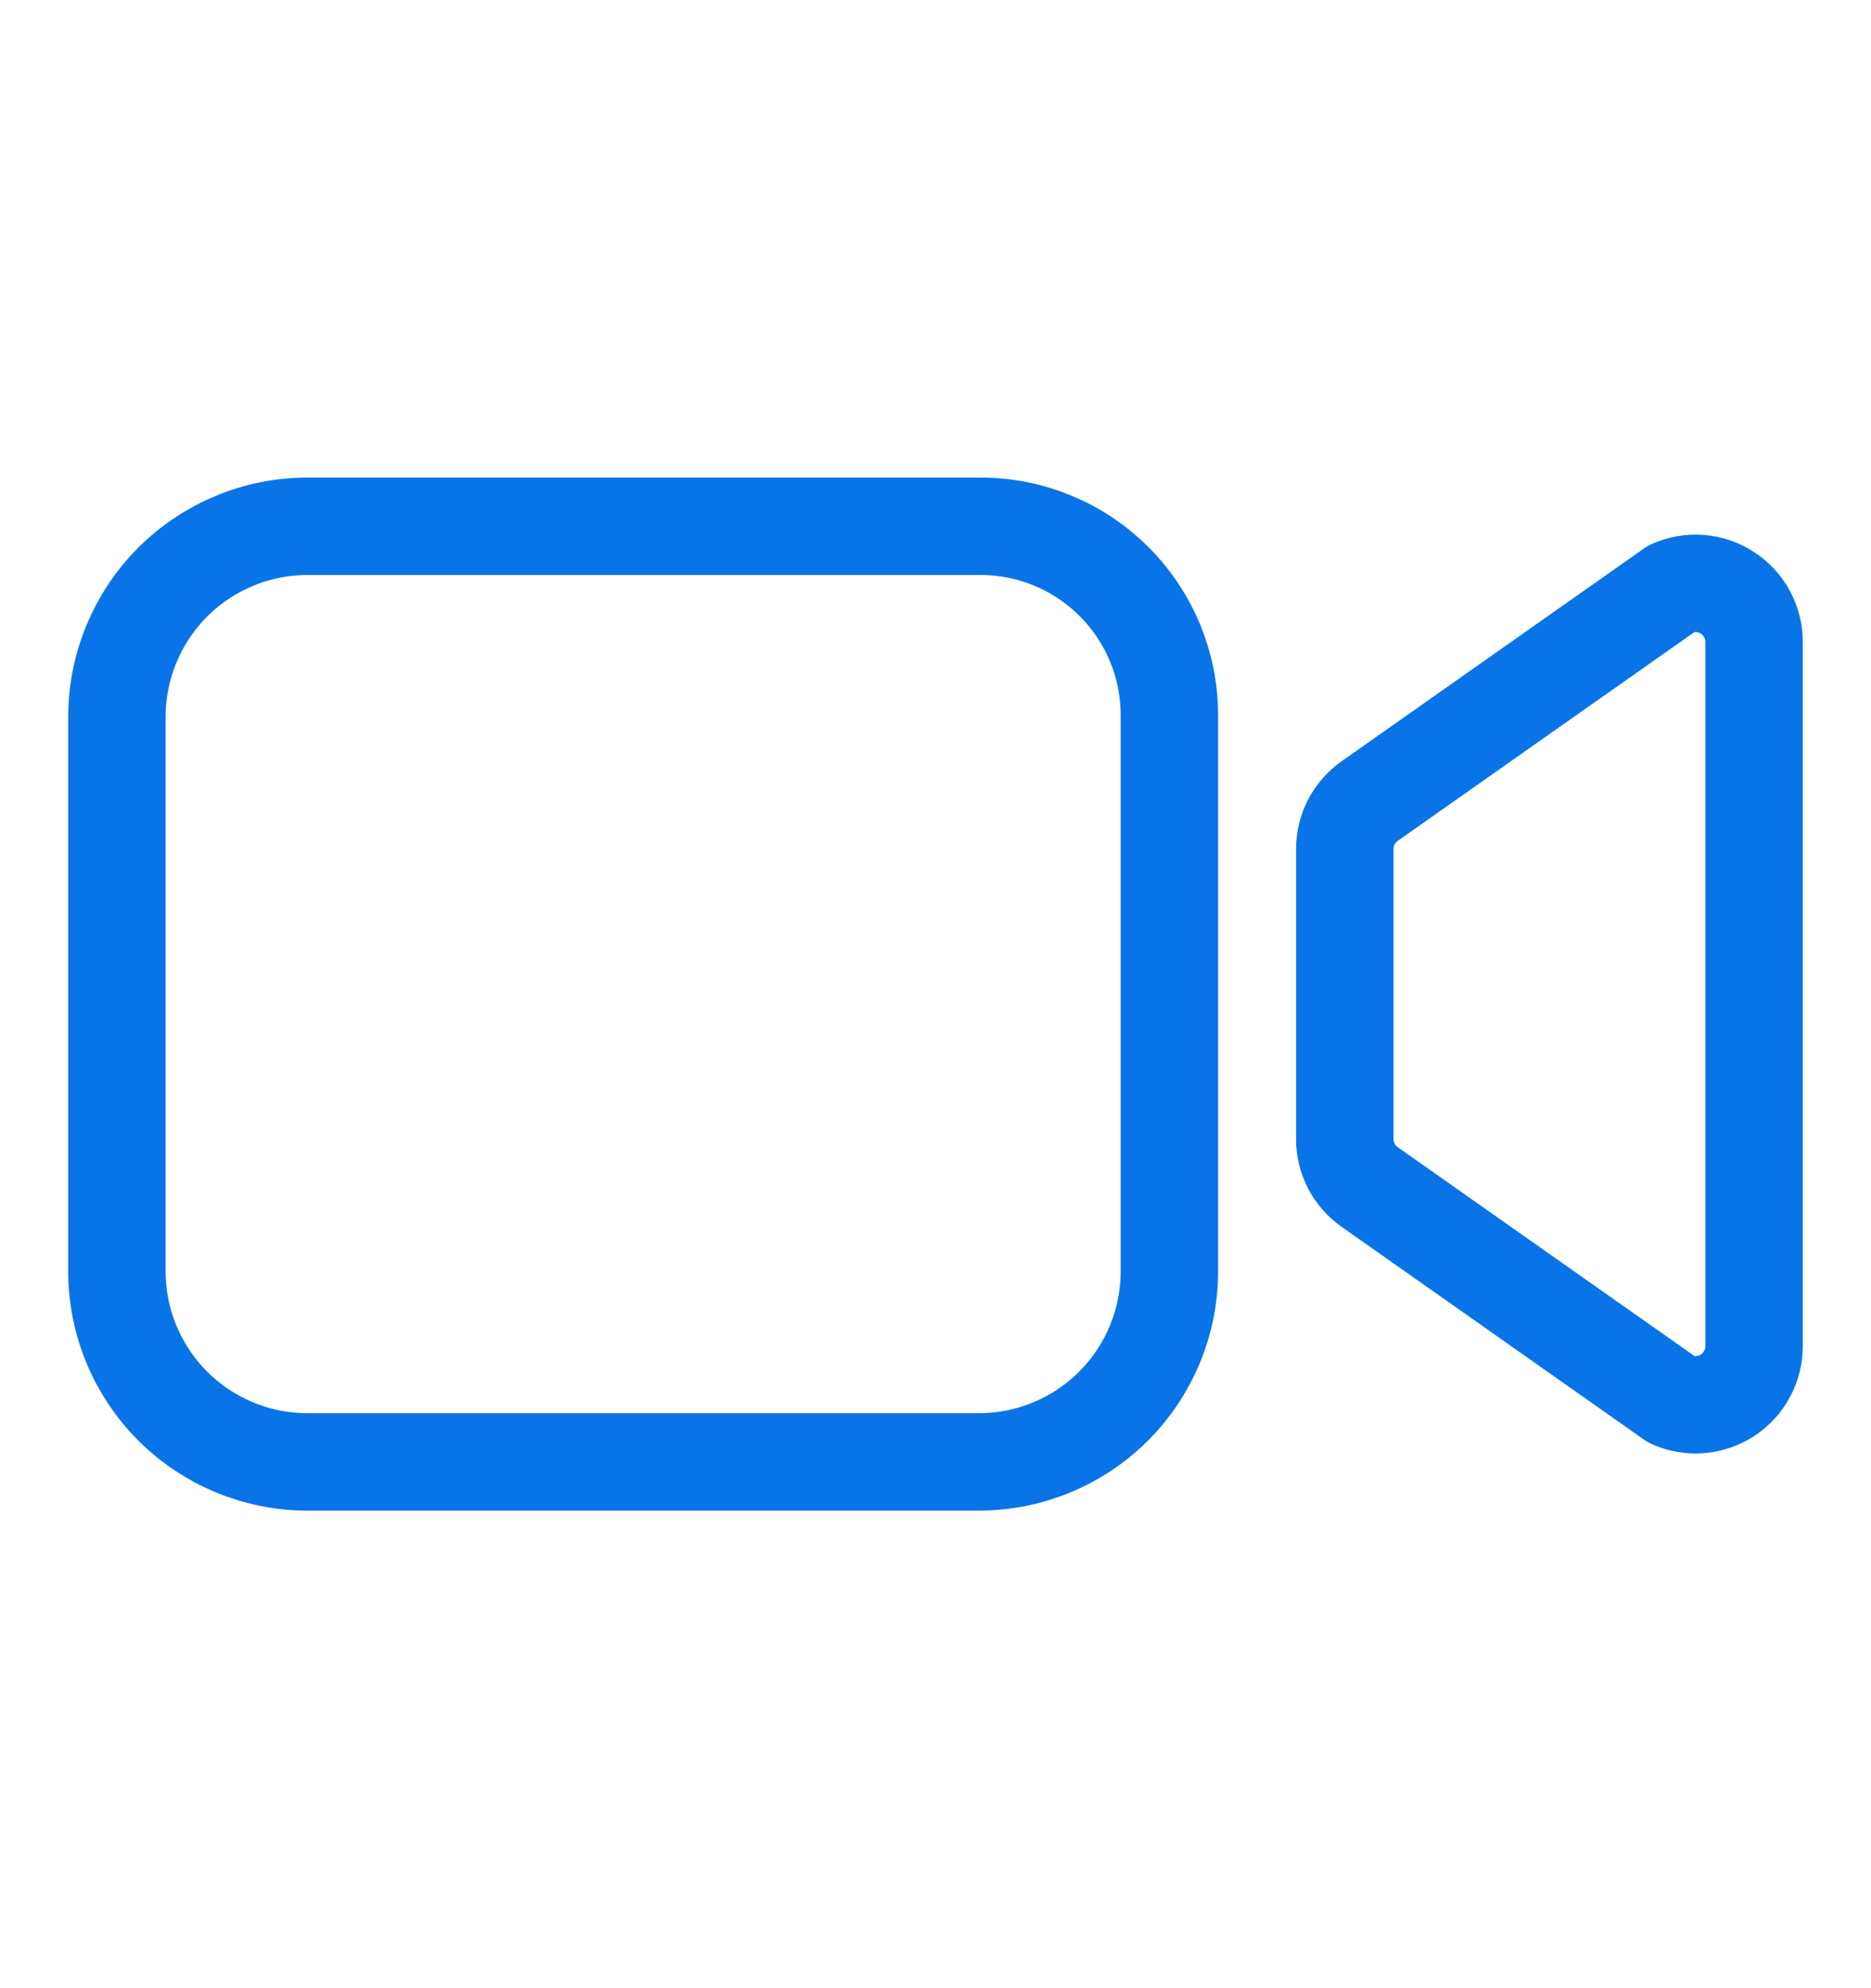
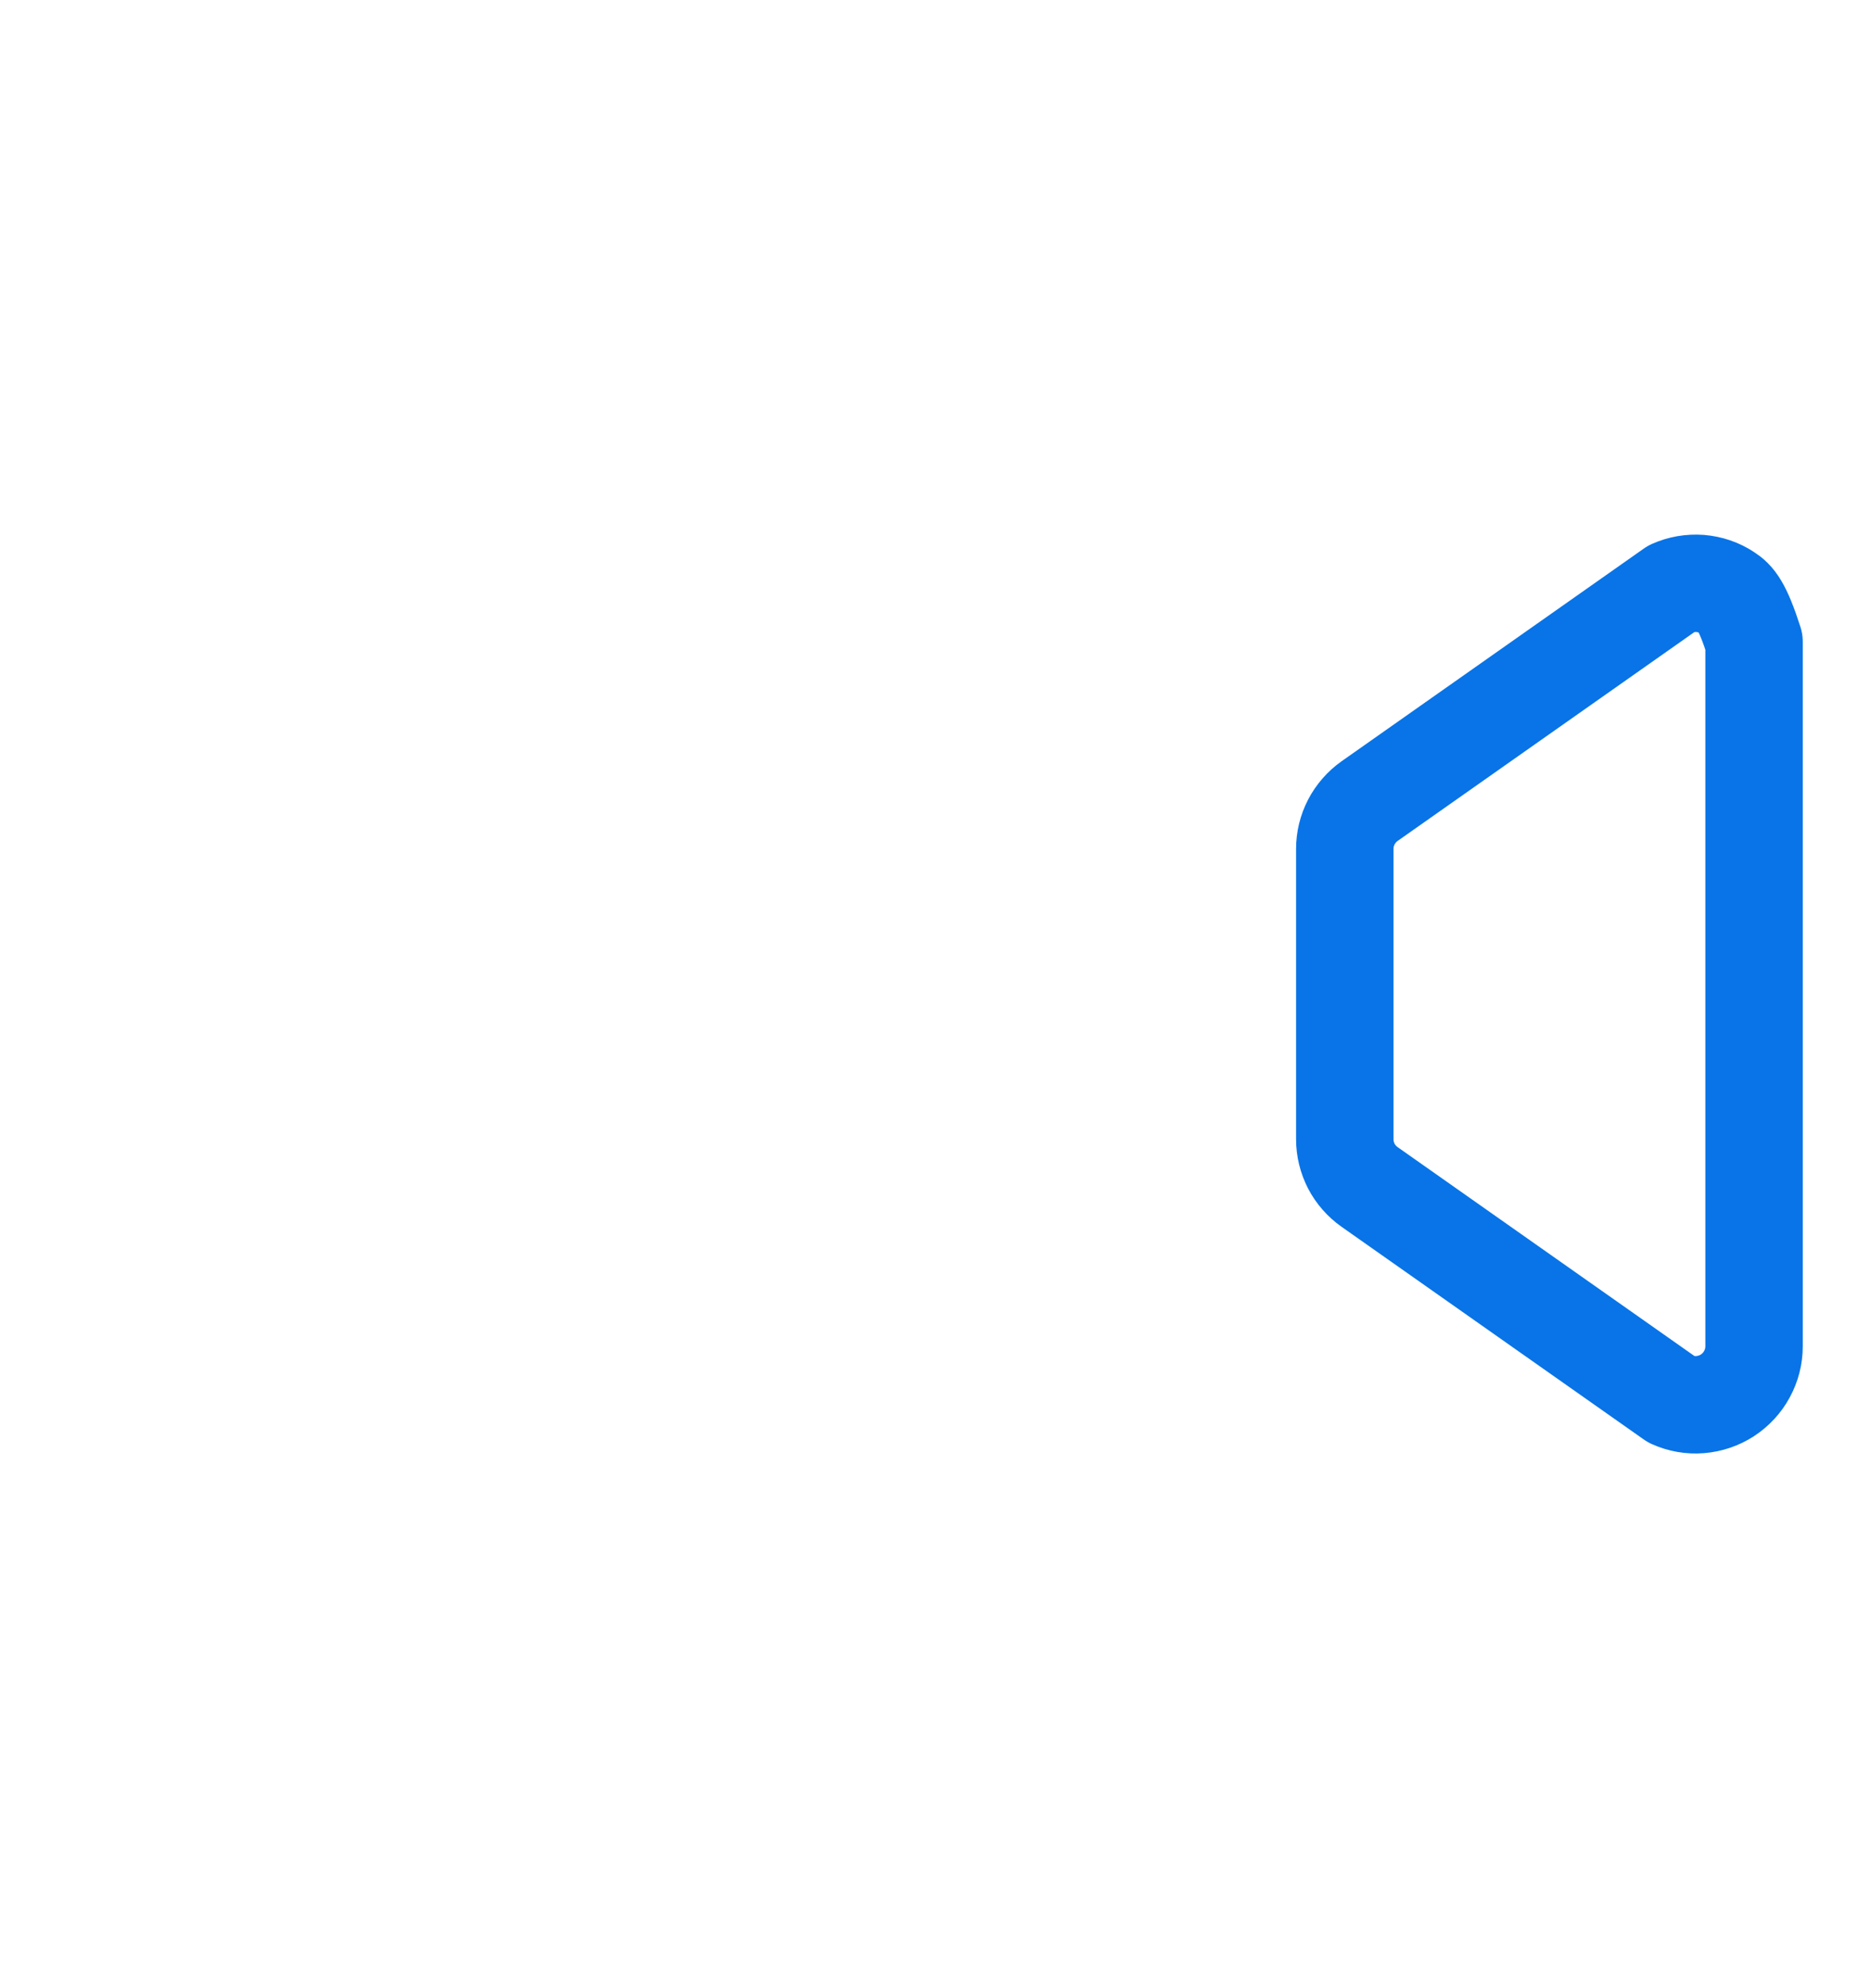
<svg xmlns="http://www.w3.org/2000/svg" width="16" height="17" viewBox="0 0 16 17" fill="none">
-   <path d="M11.712 10.149L14.297 11.968C14.373 12.002 14.456 12.017 14.539 12.01C14.623 12.003 14.703 11.976 14.772 11.931C14.842 11.885 14.9 11.823 14.939 11.75C14.979 11.677 15 11.595 15 11.511V5.488C15 5.404 14.979 5.322 14.939 5.249C14.9 5.176 14.842 5.114 14.772 5.069C14.703 5.023 14.623 4.996 14.539 4.989C14.456 4.983 14.373 4.997 14.297 5.031L11.712 6.85C11.647 6.896 11.593 6.958 11.556 7.029C11.519 7.1 11.5 7.179 11.5 7.259V9.74C11.5 9.82 11.519 9.899 11.556 9.971C11.593 10.042 11.647 10.103 11.712 10.149Z" stroke="#0874E7" stroke-width="0.833" stroke-linecap="round" stroke-linejoin="round" />
-   <path d="M8.375 12.5H2.625C2.194 12.499 1.782 12.327 1.477 12.023C1.173 11.718 1.001 11.306 1 10.875V6.125C1.001 5.694 1.173 5.282 1.477 4.977C1.782 4.673 2.194 4.501 2.625 4.5H8.39C8.817 4.501 9.225 4.671 9.527 4.973C9.829 5.275 9.999 5.683 10 6.11V10.875C9.999 11.306 9.827 11.718 9.523 12.023C9.218 12.327 8.806 12.499 8.375 12.5Z" stroke="#0874E7" stroke-width="0.833" stroke-miterlimit="10" />
+   <path d="M11.712 10.149L14.297 11.968C14.373 12.002 14.456 12.017 14.539 12.01C14.623 12.003 14.703 11.976 14.772 11.931C14.842 11.885 14.9 11.823 14.939 11.75C14.979 11.677 15 11.595 15 11.511V5.488C14.9 5.176 14.842 5.114 14.772 5.069C14.703 5.023 14.623 4.996 14.539 4.989C14.456 4.983 14.373 4.997 14.297 5.031L11.712 6.85C11.647 6.896 11.593 6.958 11.556 7.029C11.519 7.1 11.5 7.179 11.5 7.259V9.74C11.5 9.82 11.519 9.899 11.556 9.971C11.593 10.042 11.647 10.103 11.712 10.149Z" stroke="#0874E7" stroke-width="0.833" stroke-linecap="round" stroke-linejoin="round" />
</svg>